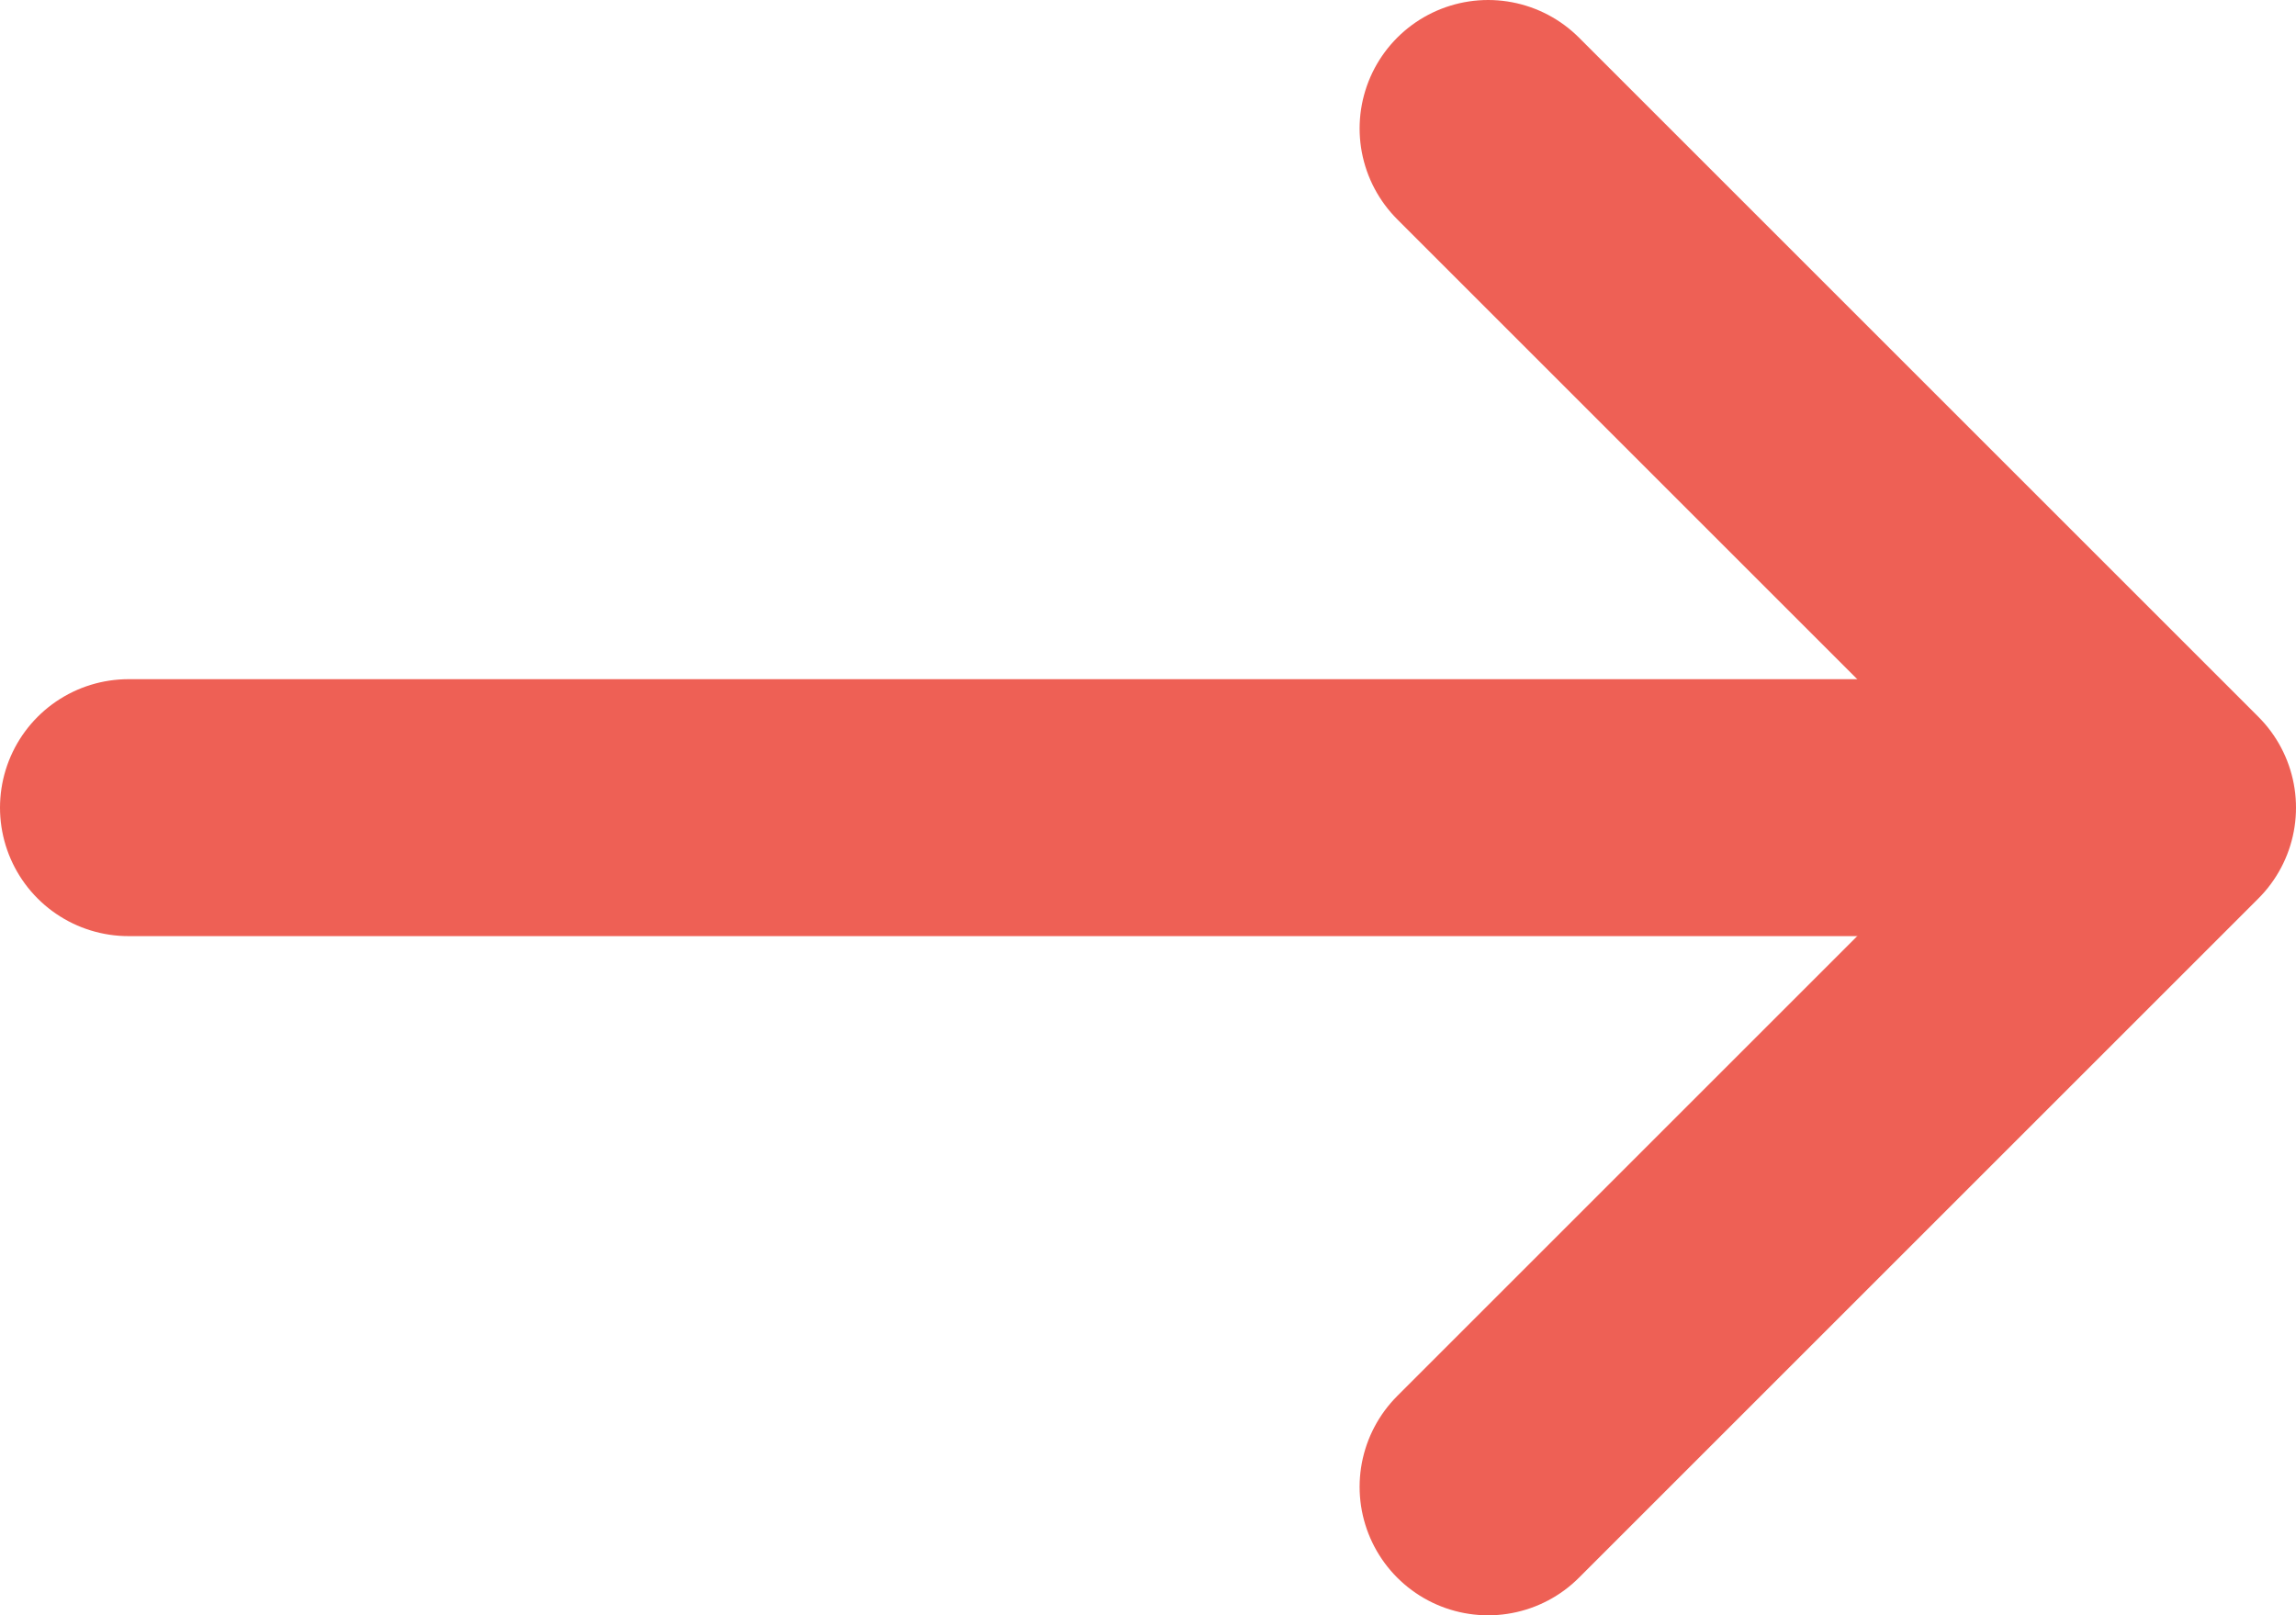
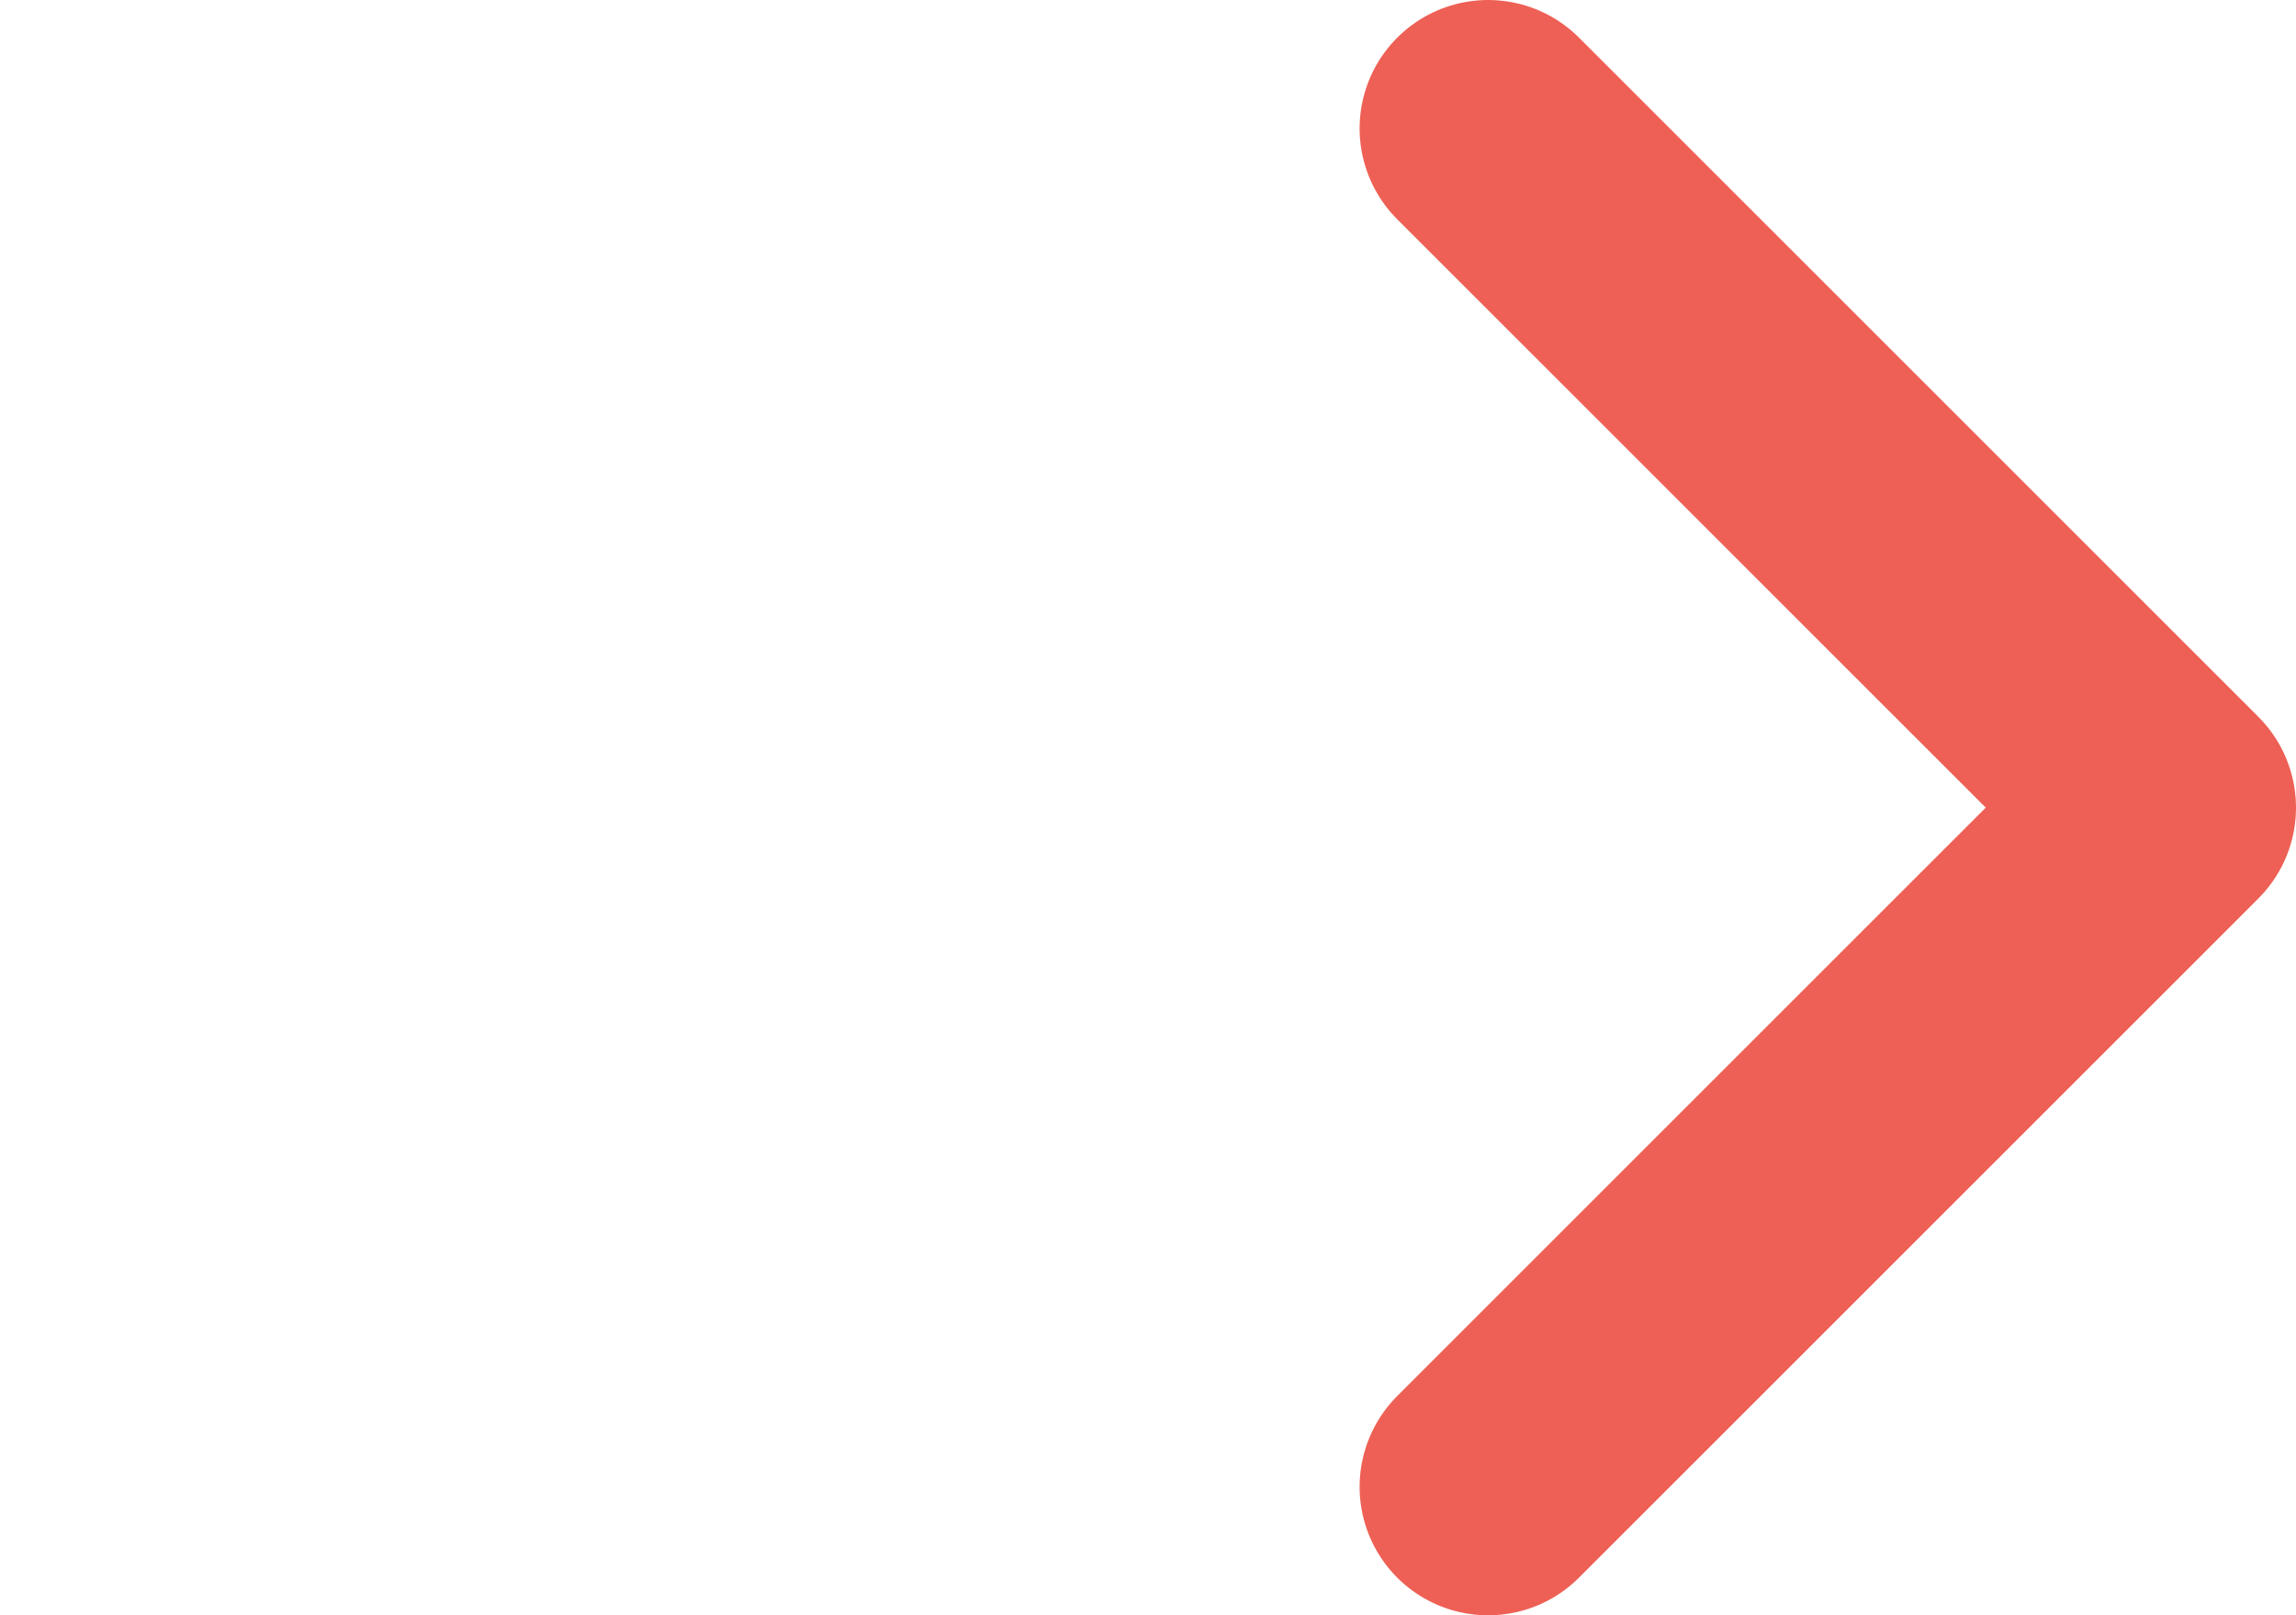
<svg xmlns="http://www.w3.org/2000/svg" id="_レイヤー_2" viewBox="0 0 26.8 18.86">
  <defs>
    <style>.cls-1{fill:none;stroke:#ee6055;stroke-linecap:round;stroke-linejoin:round;stroke-width:3px;}</style>
  </defs>
  <g id="_レイヤー_1-2">
    <polyline class="cls-1" points="17.37 1.5 25.3 9.43 17.37 17.36" />
-     <line class="cls-1" x1="24.3" y1="9.43" x2="1.5" y2="9.43" />
  </g>
</svg>